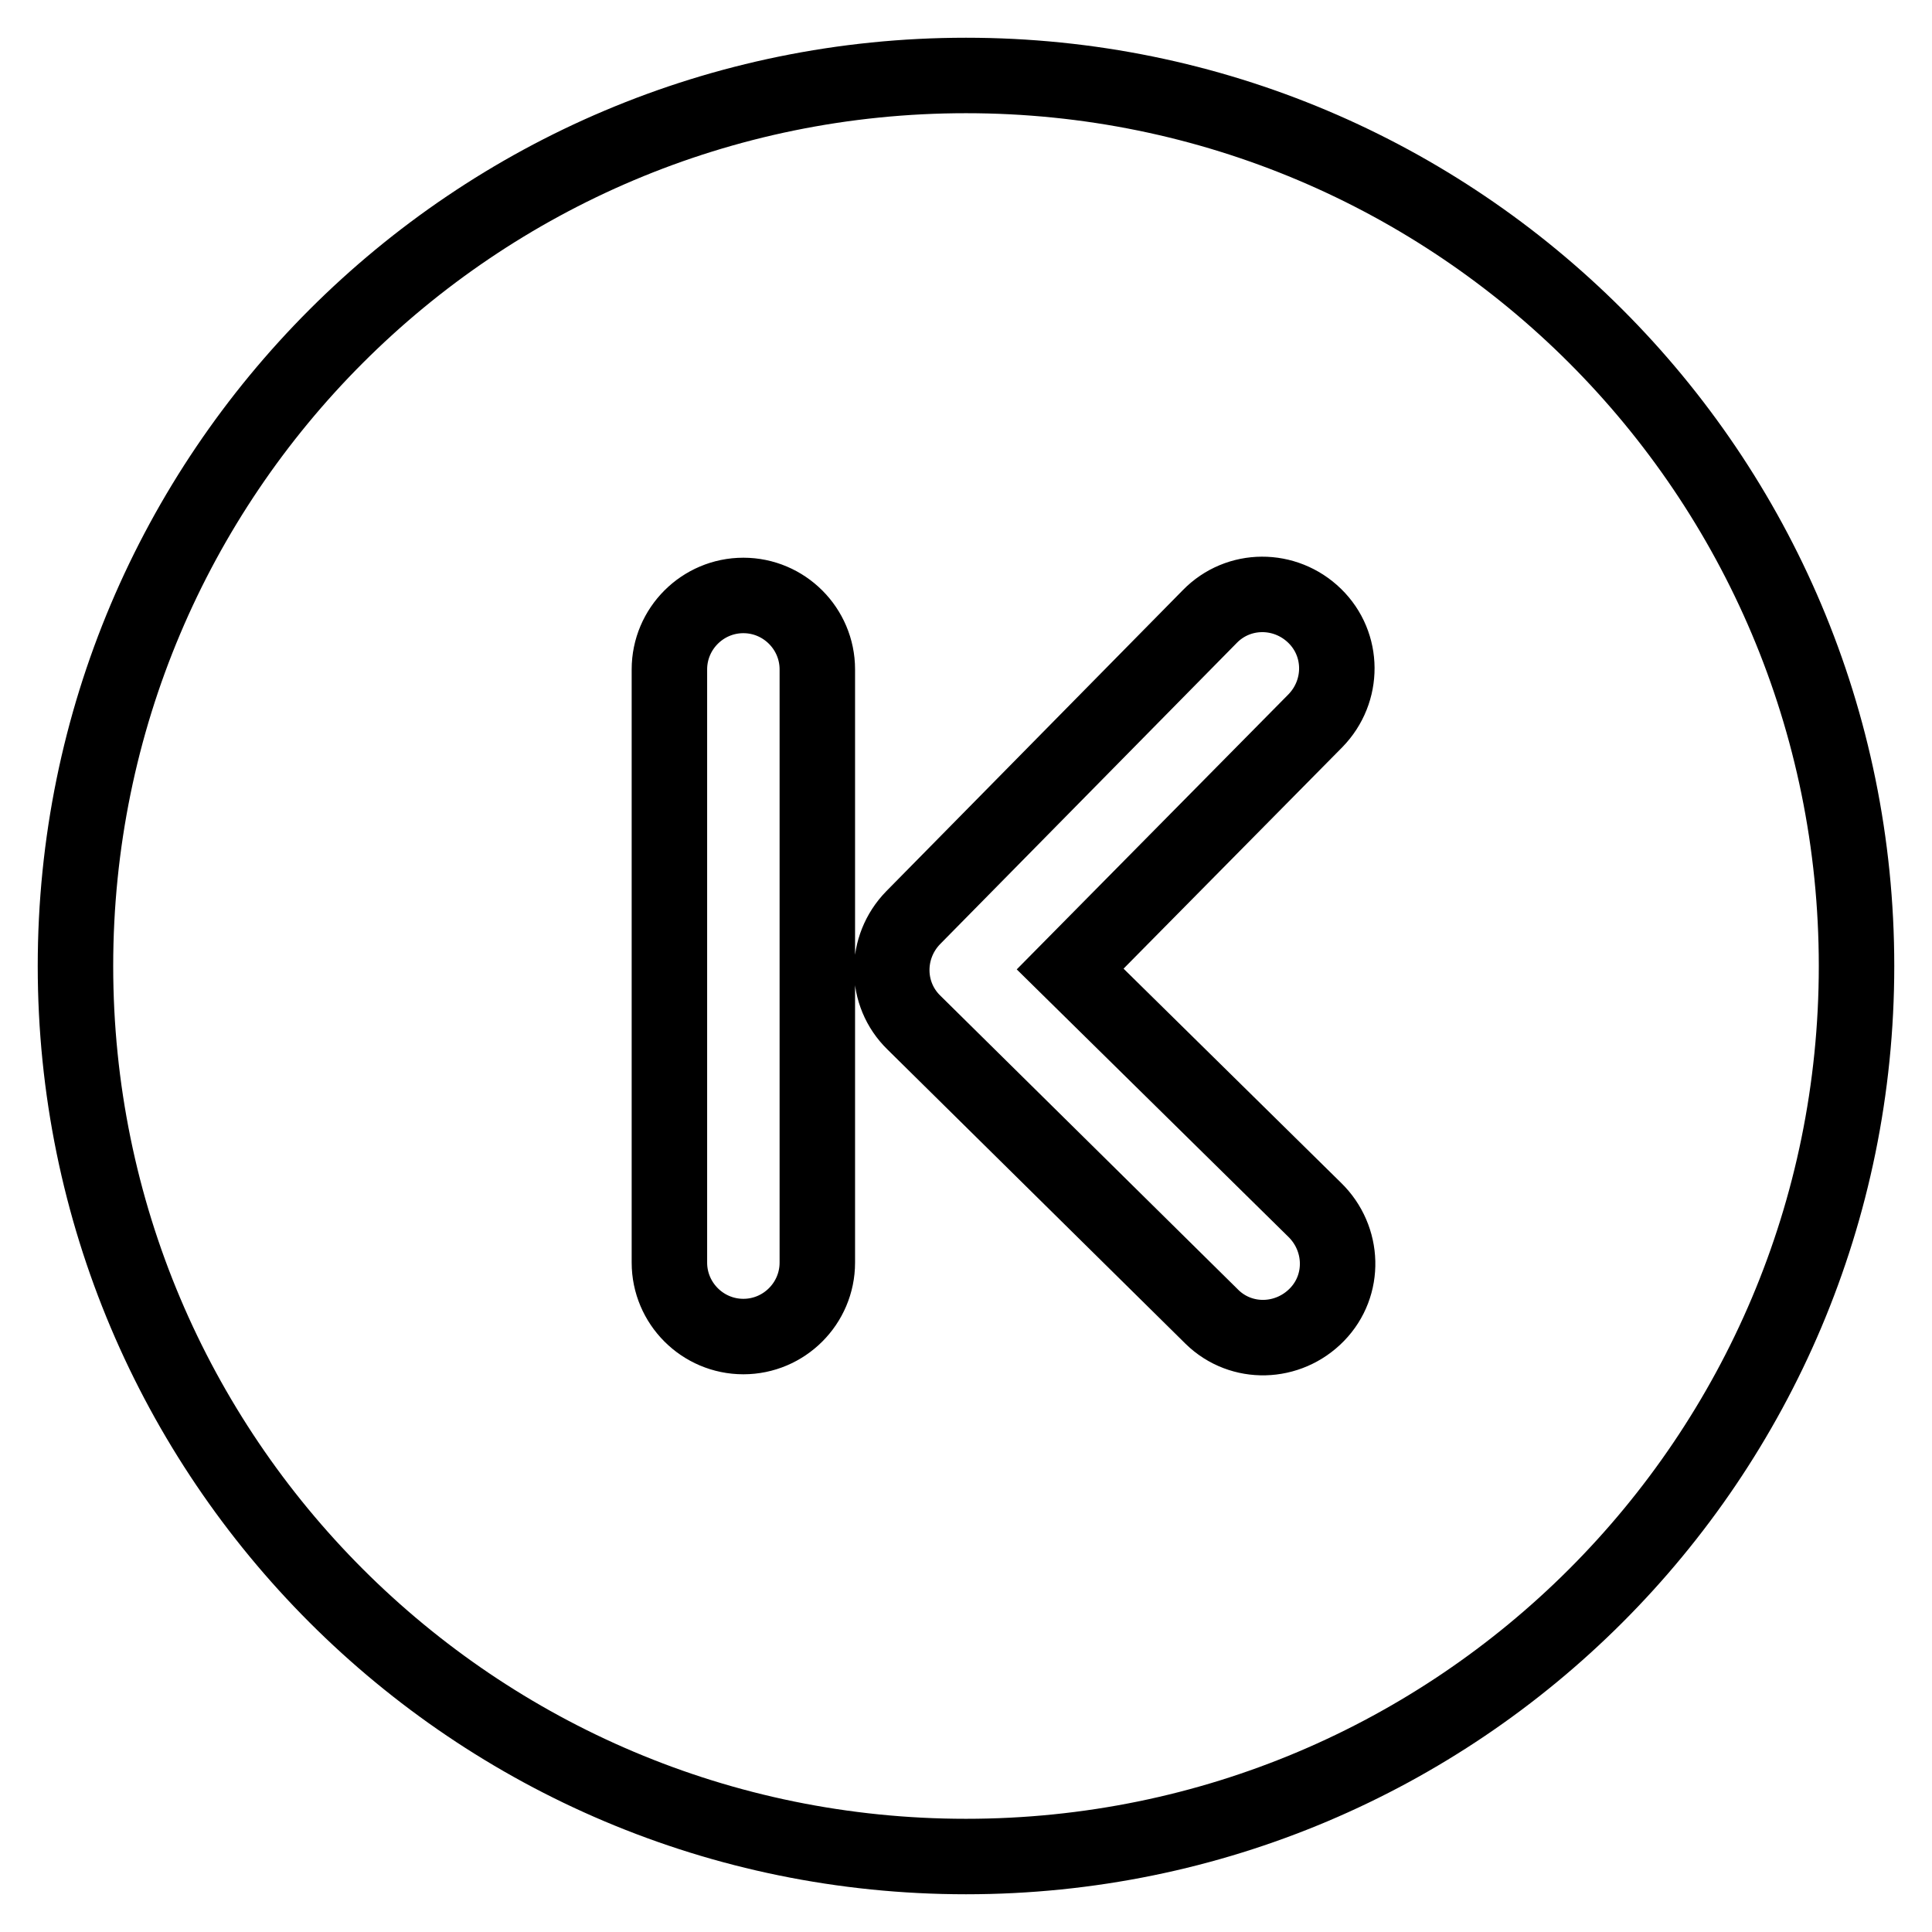
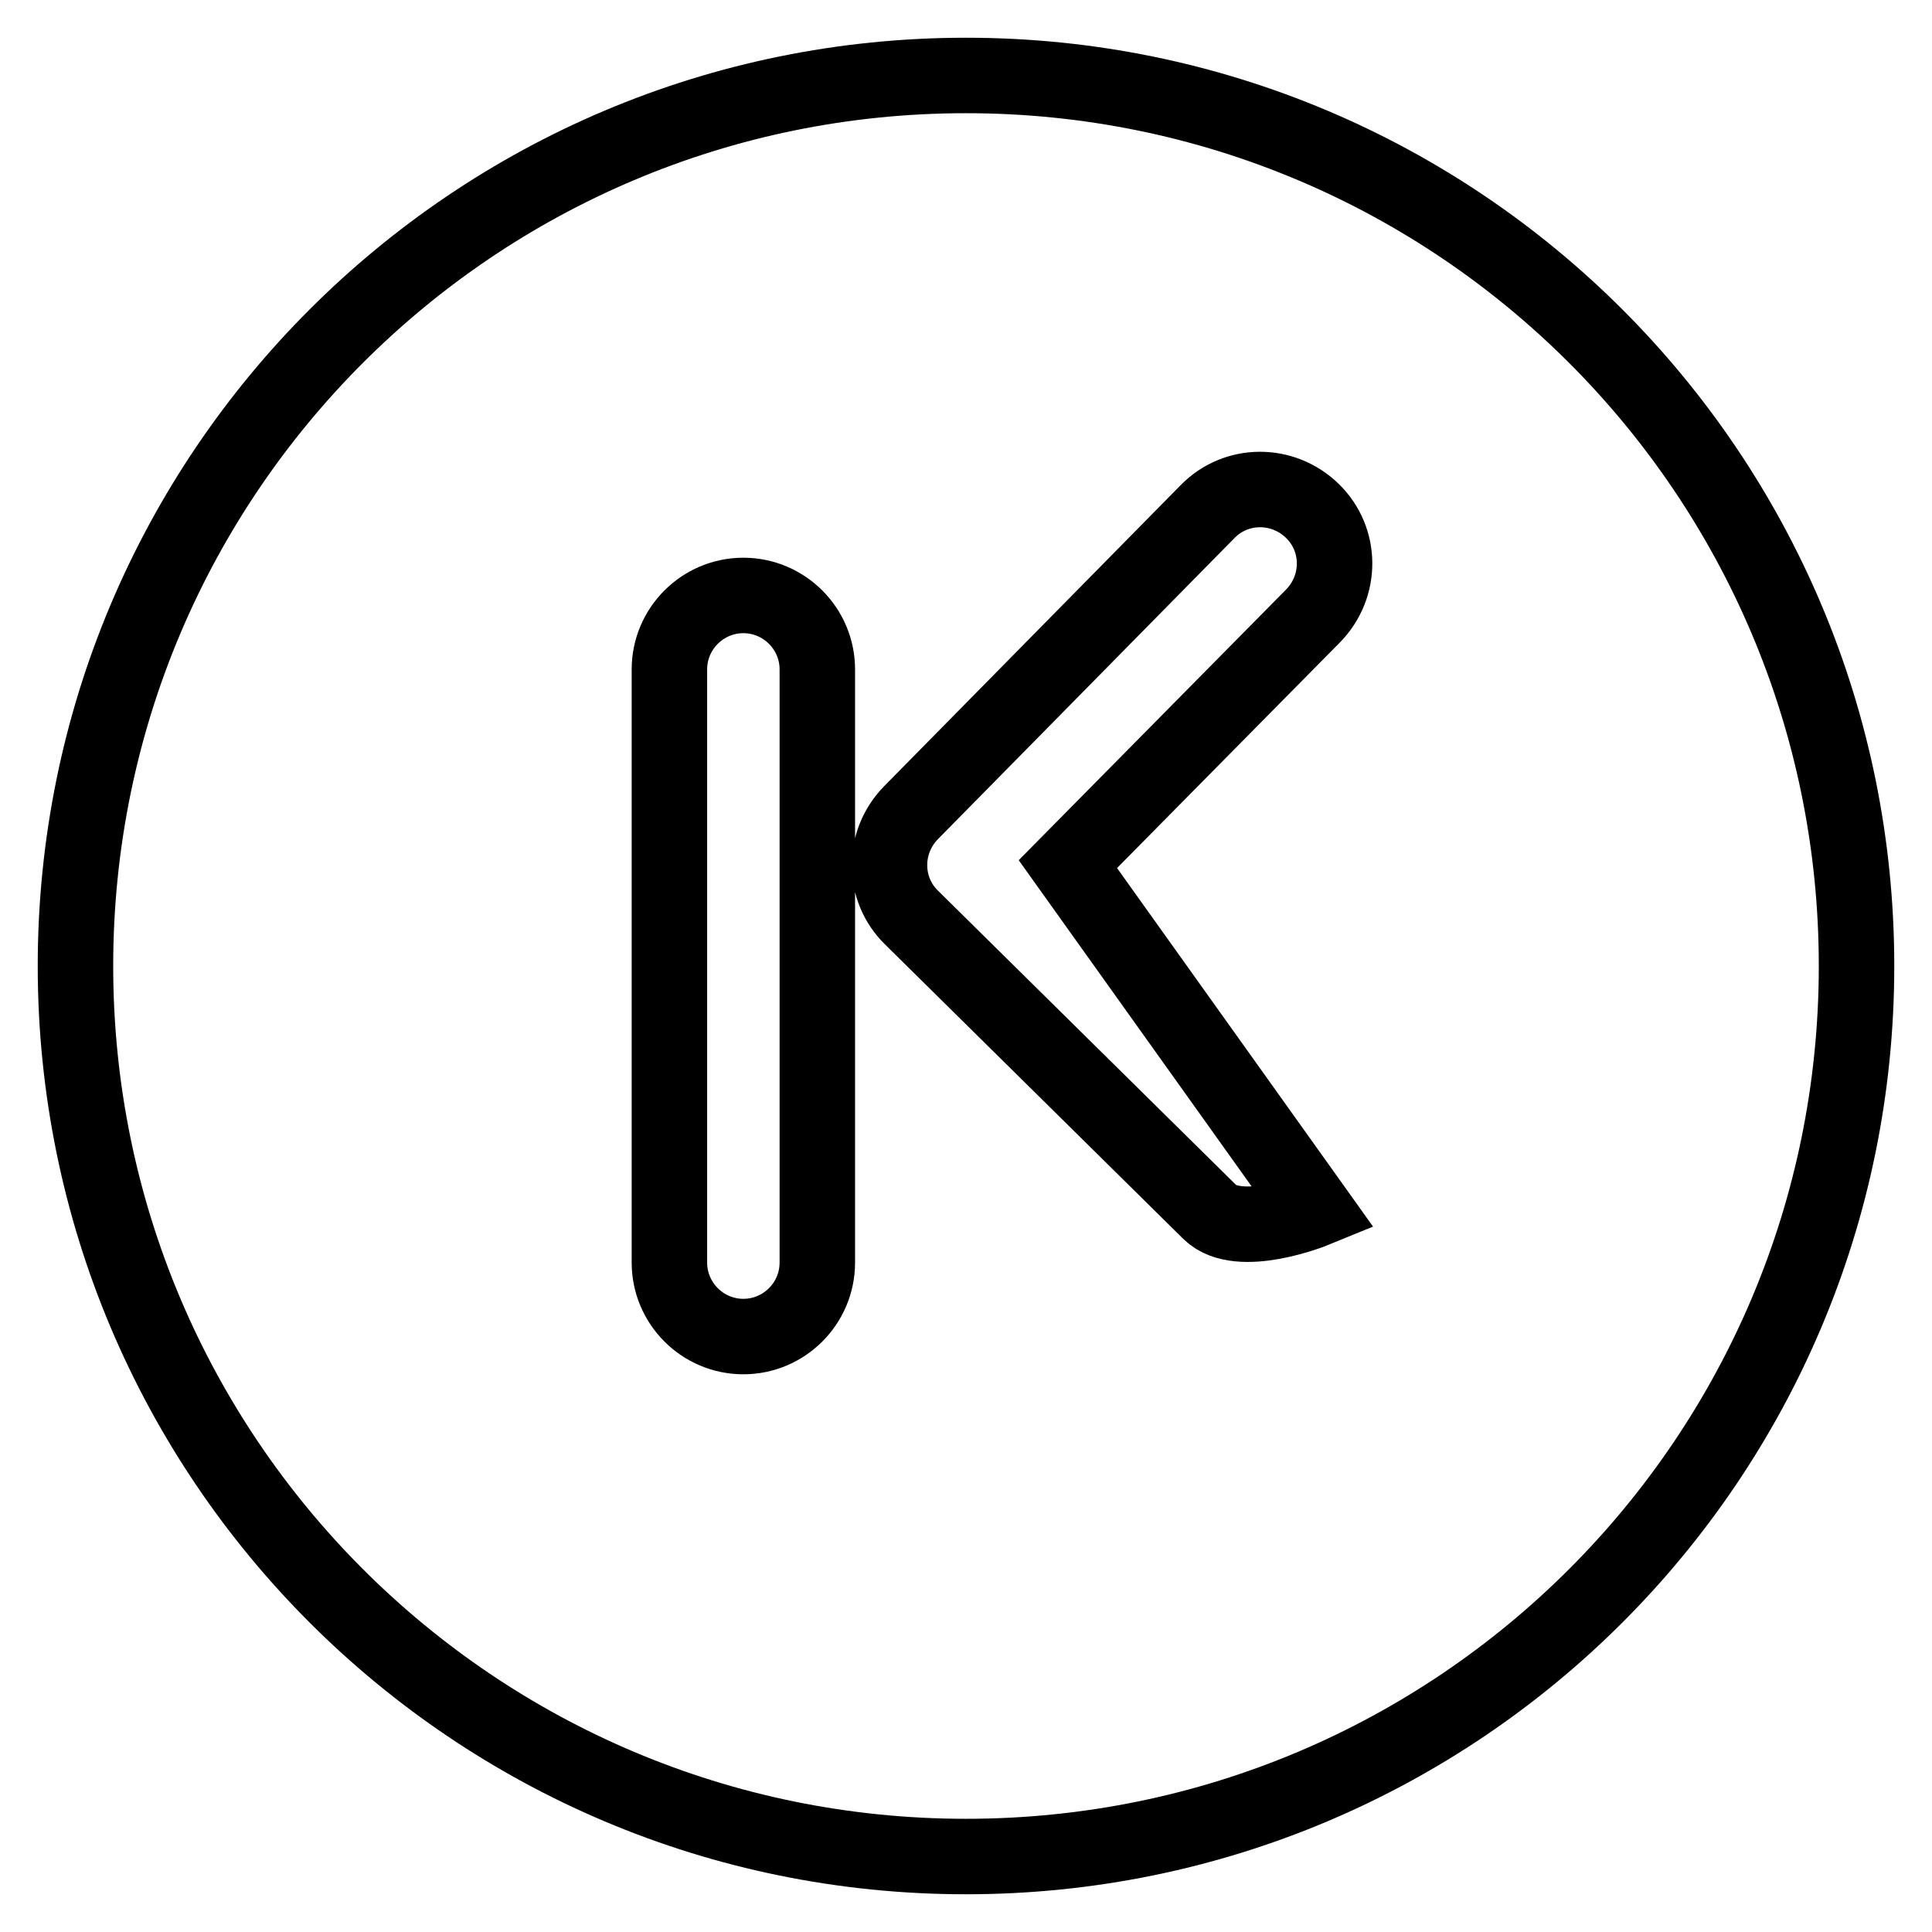
<svg xmlns="http://www.w3.org/2000/svg" version="1.1" x="0px" y="0px" viewBox="0 0 256 256" enable-background="new 0 0 256 256" xml:space="preserve">
  <g>
-     <path stroke-width="10" fill-opacity="0" stroke="#000000" d="M128,10C62.8,10,10,62.8,10,128s52.8,118,118,118s118-52.8,118-118S193.2,10,128,10z M108.3,167.3 c0,5.4-4.4,9.8-9.8,9.8s-9.8-4.4-9.8-9.8V88.7c0-5.4,4.4-9.8,9.8-9.8s9.8,4.4,9.8,9.8V167.3z M174.2,160.3c3.9,3.8,4.1,10,0.3,13.9 s-10,4.1-13.9,0.3c-0.1-0.1-0.1-0.1-0.2-0.2l-39.3-38.8c-3.9-3.8-3.9-10-0.1-13.9c0,0,0,0,0,0l39.3-39.9c3.8-3.9,10-3.9,13.9-0.1 c3.9,3.8,3.9,10,0.1,13.9l-32.5,32.9L174.2,160.3L174.2,160.3z" />
+     <path stroke-width="10" fill-opacity="0" stroke="#000000" d="M128,10C62.8,10,10,62.8,10,128s52.8,118,118,118s118-52.8,118-118S193.2,10,128,10z M108.3,167.3 c0,5.4-4.4,9.8-9.8,9.8s-9.8-4.4-9.8-9.8V88.7c0-5.4,4.4-9.8,9.8-9.8s9.8,4.4,9.8,9.8V167.3z M174.2,160.3s-10,4.1-13.9,0.3c-0.1-0.1-0.1-0.1-0.2-0.2l-39.3-38.8c-3.9-3.8-3.9-10-0.1-13.9c0,0,0,0,0,0l39.3-39.9c3.8-3.9,10-3.9,13.9-0.1 c3.9,3.8,3.9,10,0.1,13.9l-32.5,32.9L174.2,160.3L174.2,160.3z" />
  </g>
</svg>